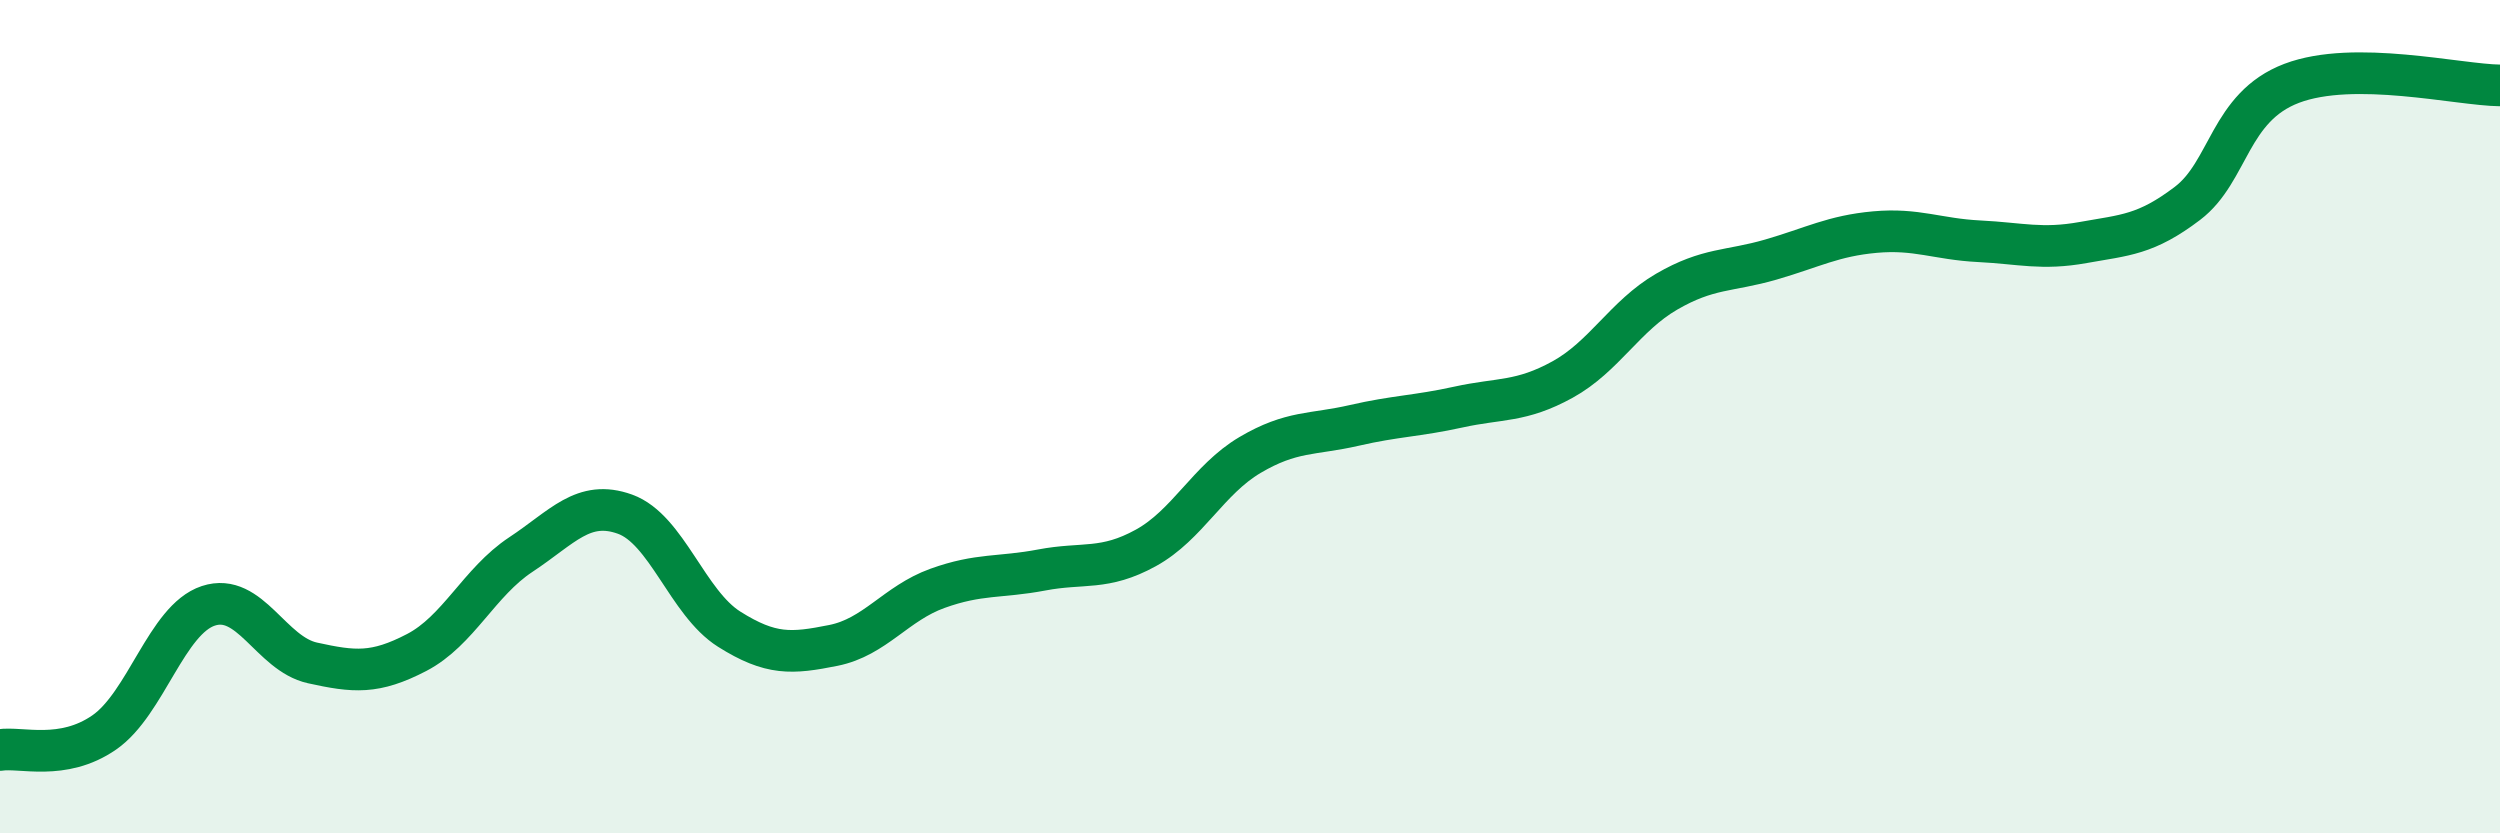
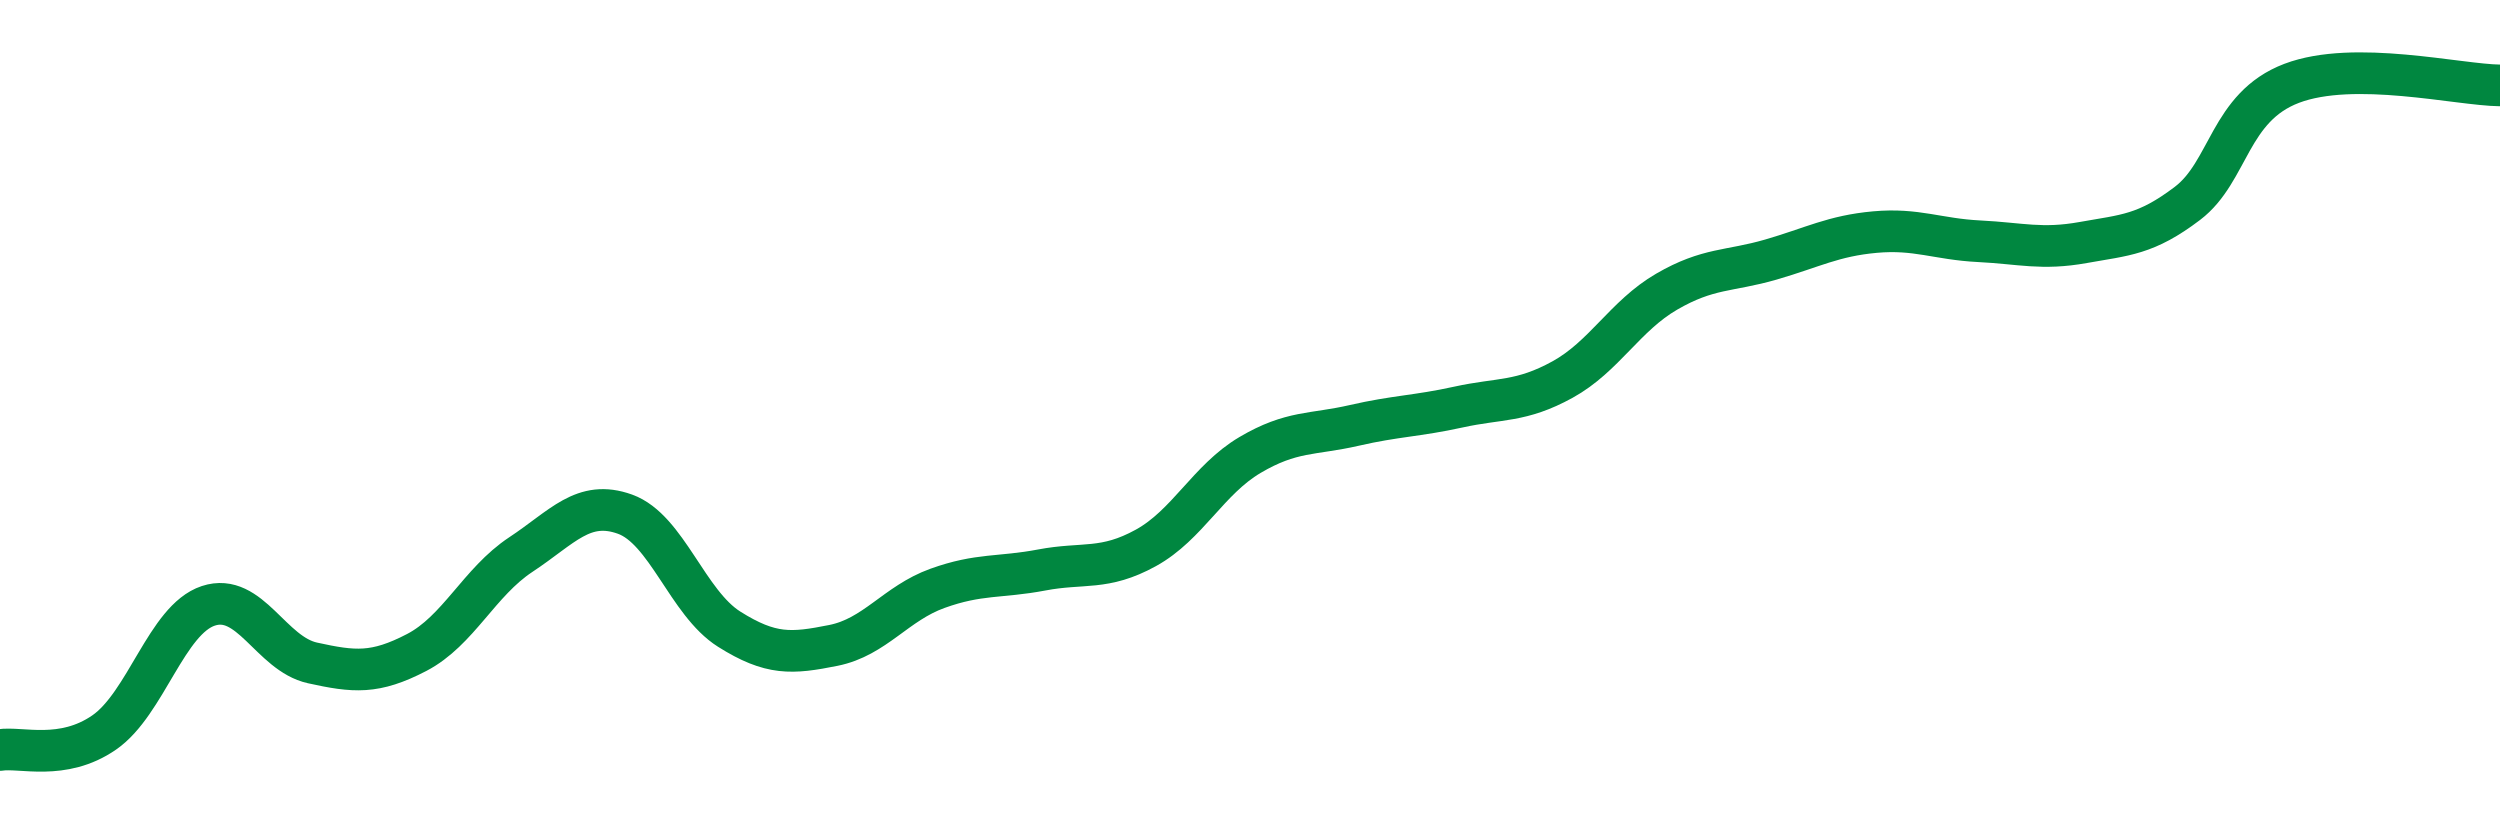
<svg xmlns="http://www.w3.org/2000/svg" width="60" height="20" viewBox="0 0 60 20">
-   <path d="M 0,18 C 0.5,17.92 1.5,18.27 2.5,17.58 C 3.5,16.89 4,14.87 5,14.54 C 6,14.21 6.5,15.69 7.5,15.91 C 8.5,16.13 9,16.18 10,15.66 C 11,15.14 11.5,13.97 12.5,13.31 C 13.5,12.65 14,11.98 15,12.34 C 16,12.7 16.5,14.47 17.5,15.1 C 18.5,15.73 19,15.69 20,15.49 C 21,15.29 21.5,14.48 22.5,14.12 C 23.5,13.76 24,13.87 25,13.68 C 26,13.49 26.5,13.7 27.5,13.15 C 28.5,12.6 29,11.51 30,10.92 C 31,10.33 31.5,10.44 32.5,10.21 C 33.5,9.98 34,9.99 35,9.77 C 36,9.55 36.5,9.66 37.5,9.11 C 38.5,8.56 39,7.58 40,7 C 41,6.42 41.5,6.52 42.5,6.23 C 43.5,5.94 44,5.66 45,5.57 C 46,5.48 46.5,5.74 47.5,5.79 C 48.5,5.84 49,6 50,5.82 C 51,5.64 51.5,5.64 52.5,4.88 C 53.5,4.12 53.5,2.57 55,2 C 56.5,1.43 59,2.04 60,2.05L60 20L0 20Z" fill="#008740" opacity="0.1" stroke-linecap="round" stroke-linejoin="round" />
  <path d="M 0,18 C 0.5,17.92 1.5,18.27 2.5,17.58 C 3.5,16.89 4,14.87 5,14.54 C 6,14.21 6.5,15.69 7.5,15.91 C 8.5,16.13 9,16.18 10,15.66 C 11,15.14 11.5,13.97 12.5,13.31 C 13.5,12.65 14,11.98 15,12.34 C 16,12.7 16.5,14.47 17.5,15.1 C 18.5,15.73 19,15.69 20,15.49 C 21,15.29 21.5,14.48 22.5,14.12 C 23.5,13.76 24,13.87 25,13.68 C 26,13.49 26.5,13.7 27.5,13.15 C 28.5,12.6 29,11.51 30,10.92 C 31,10.33 31.5,10.44 32.5,10.21 C 33.5,9.98 34,9.99 35,9.77 C 36,9.55 36.5,9.66 37.5,9.11 C 38.5,8.56 39,7.58 40,7 C 41,6.42 41.5,6.52 42.5,6.23 C 43.5,5.94 44,5.66 45,5.57 C 46,5.48 46.5,5.74 47.5,5.79 C 48.5,5.84 49,6 50,5.82 C 51,5.64 51.5,5.64 52.5,4.88 C 53.5,4.12 53.5,2.57 55,2 C 56.5,1.43 59,2.04 60,2.05" stroke="#008740" stroke-width="1" fill="none" stroke-linecap="round" stroke-linejoin="round" />
</svg>